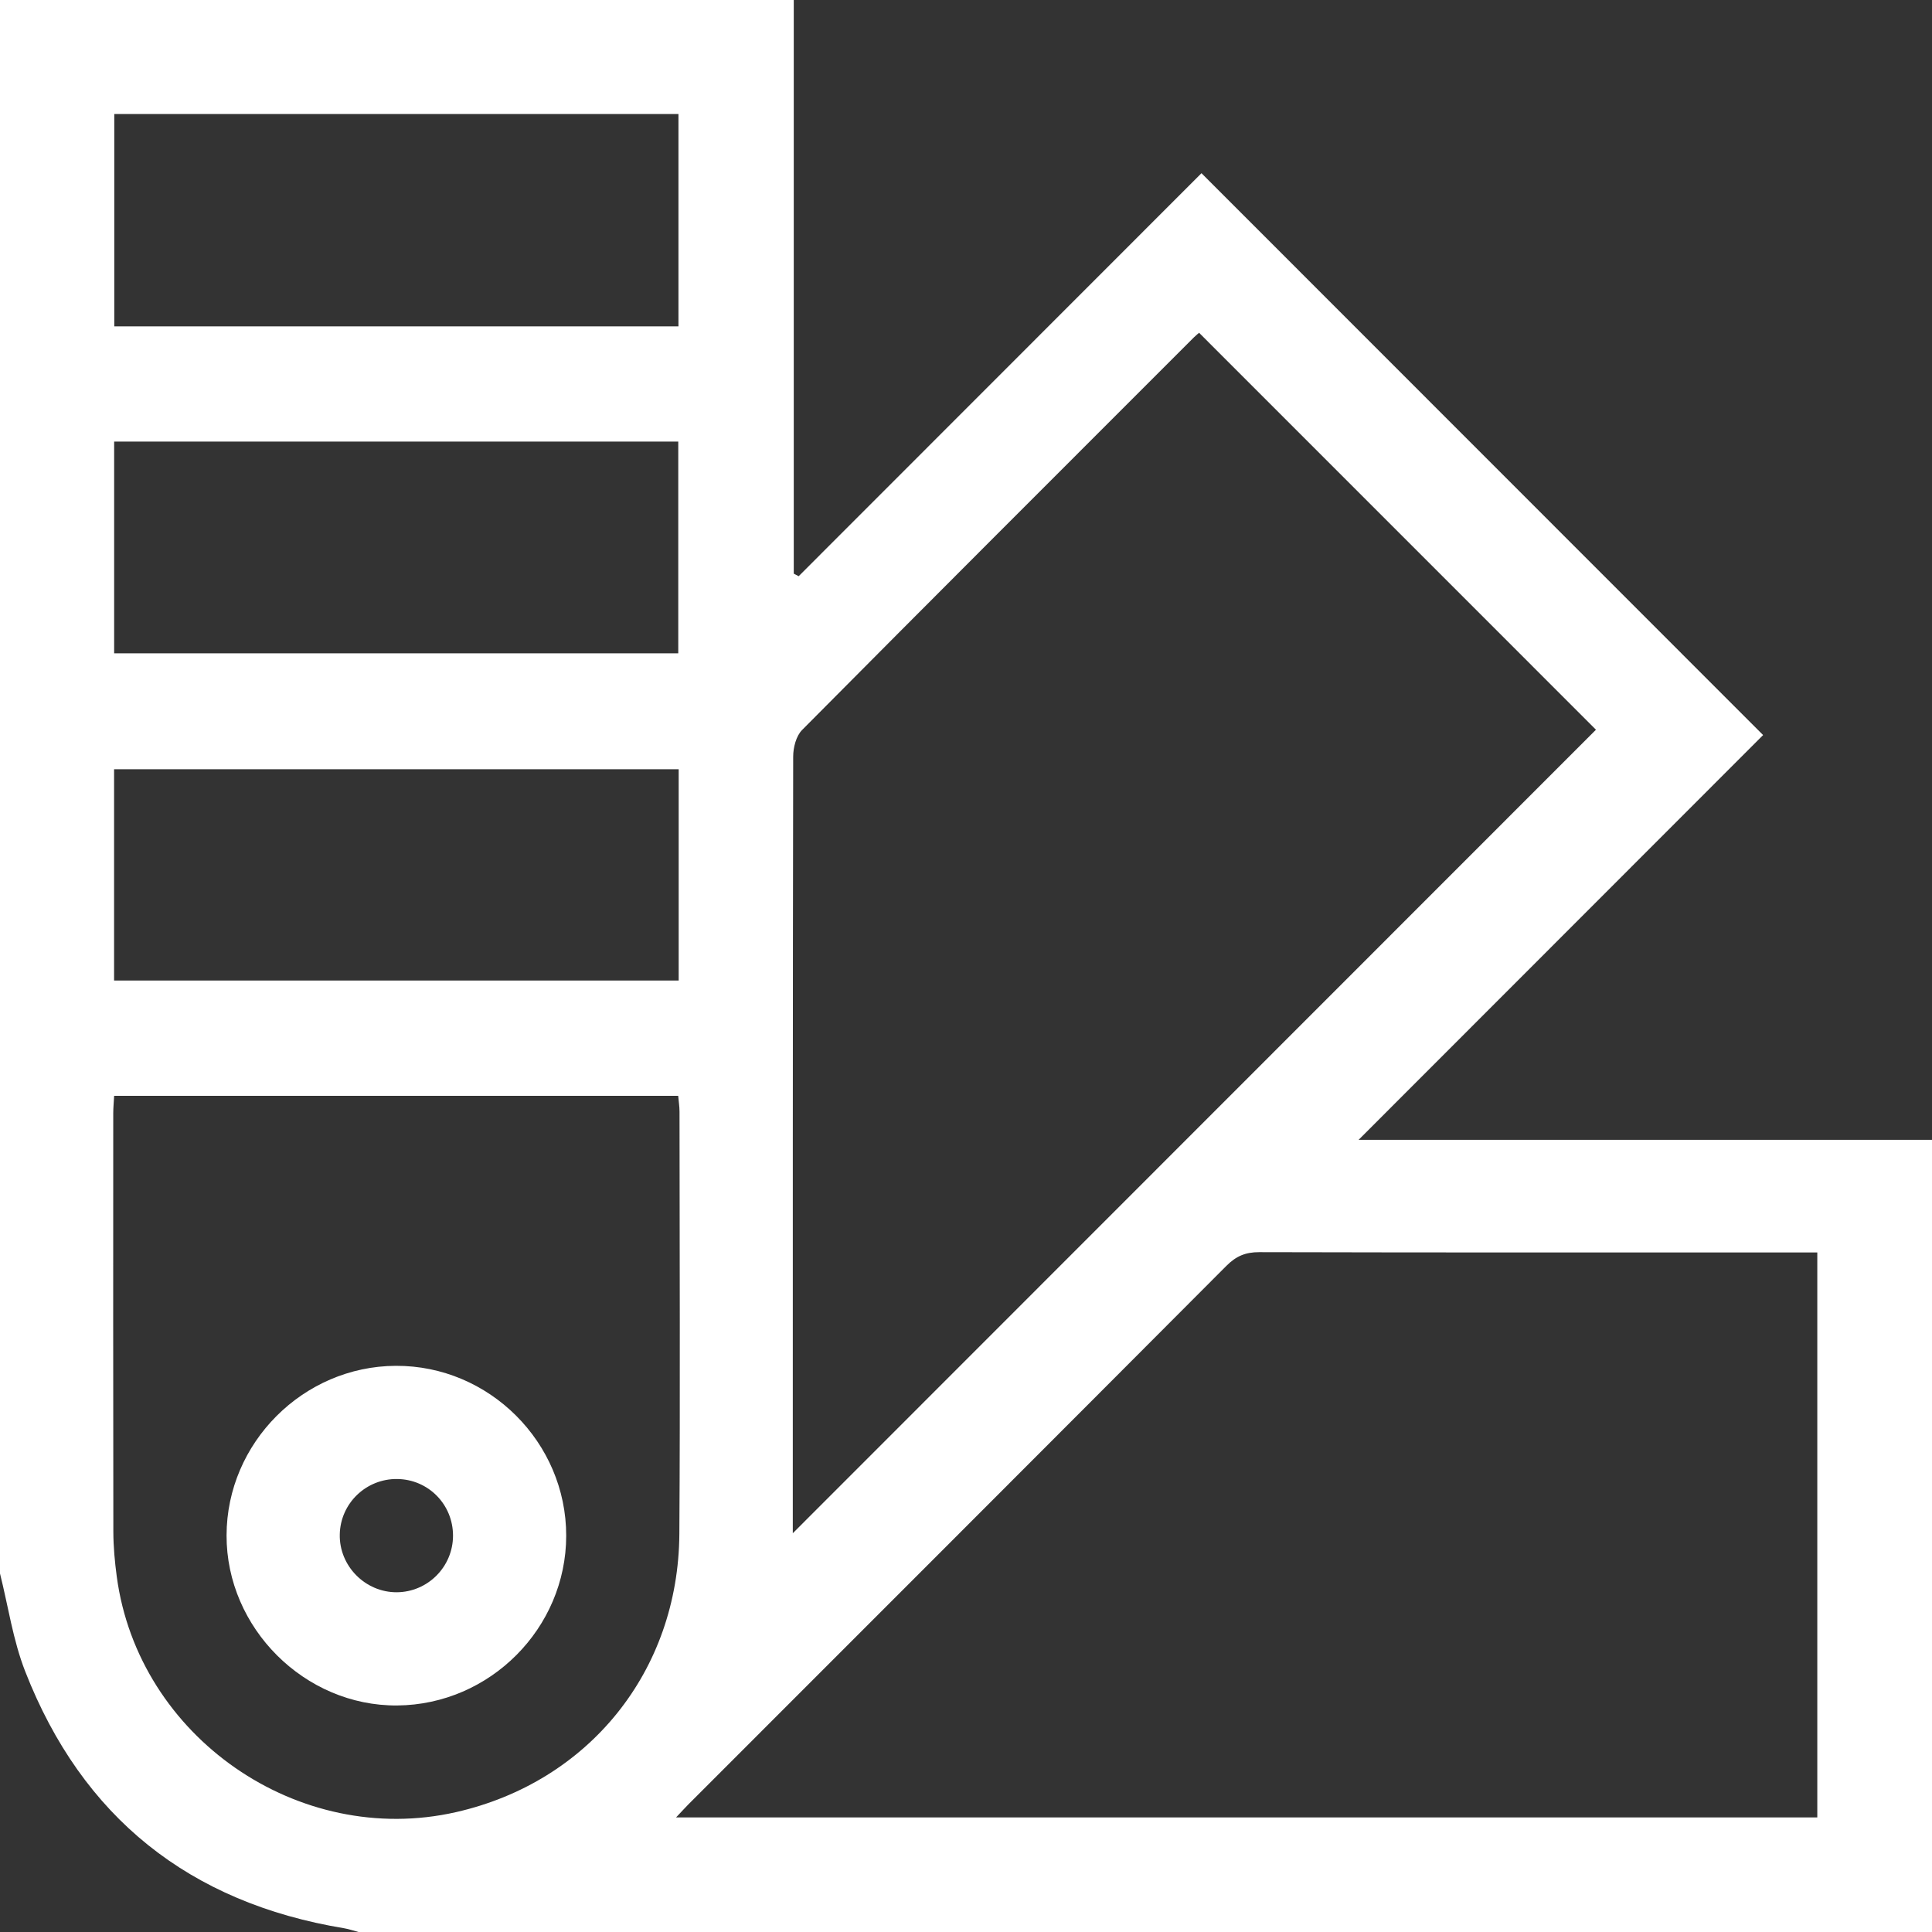
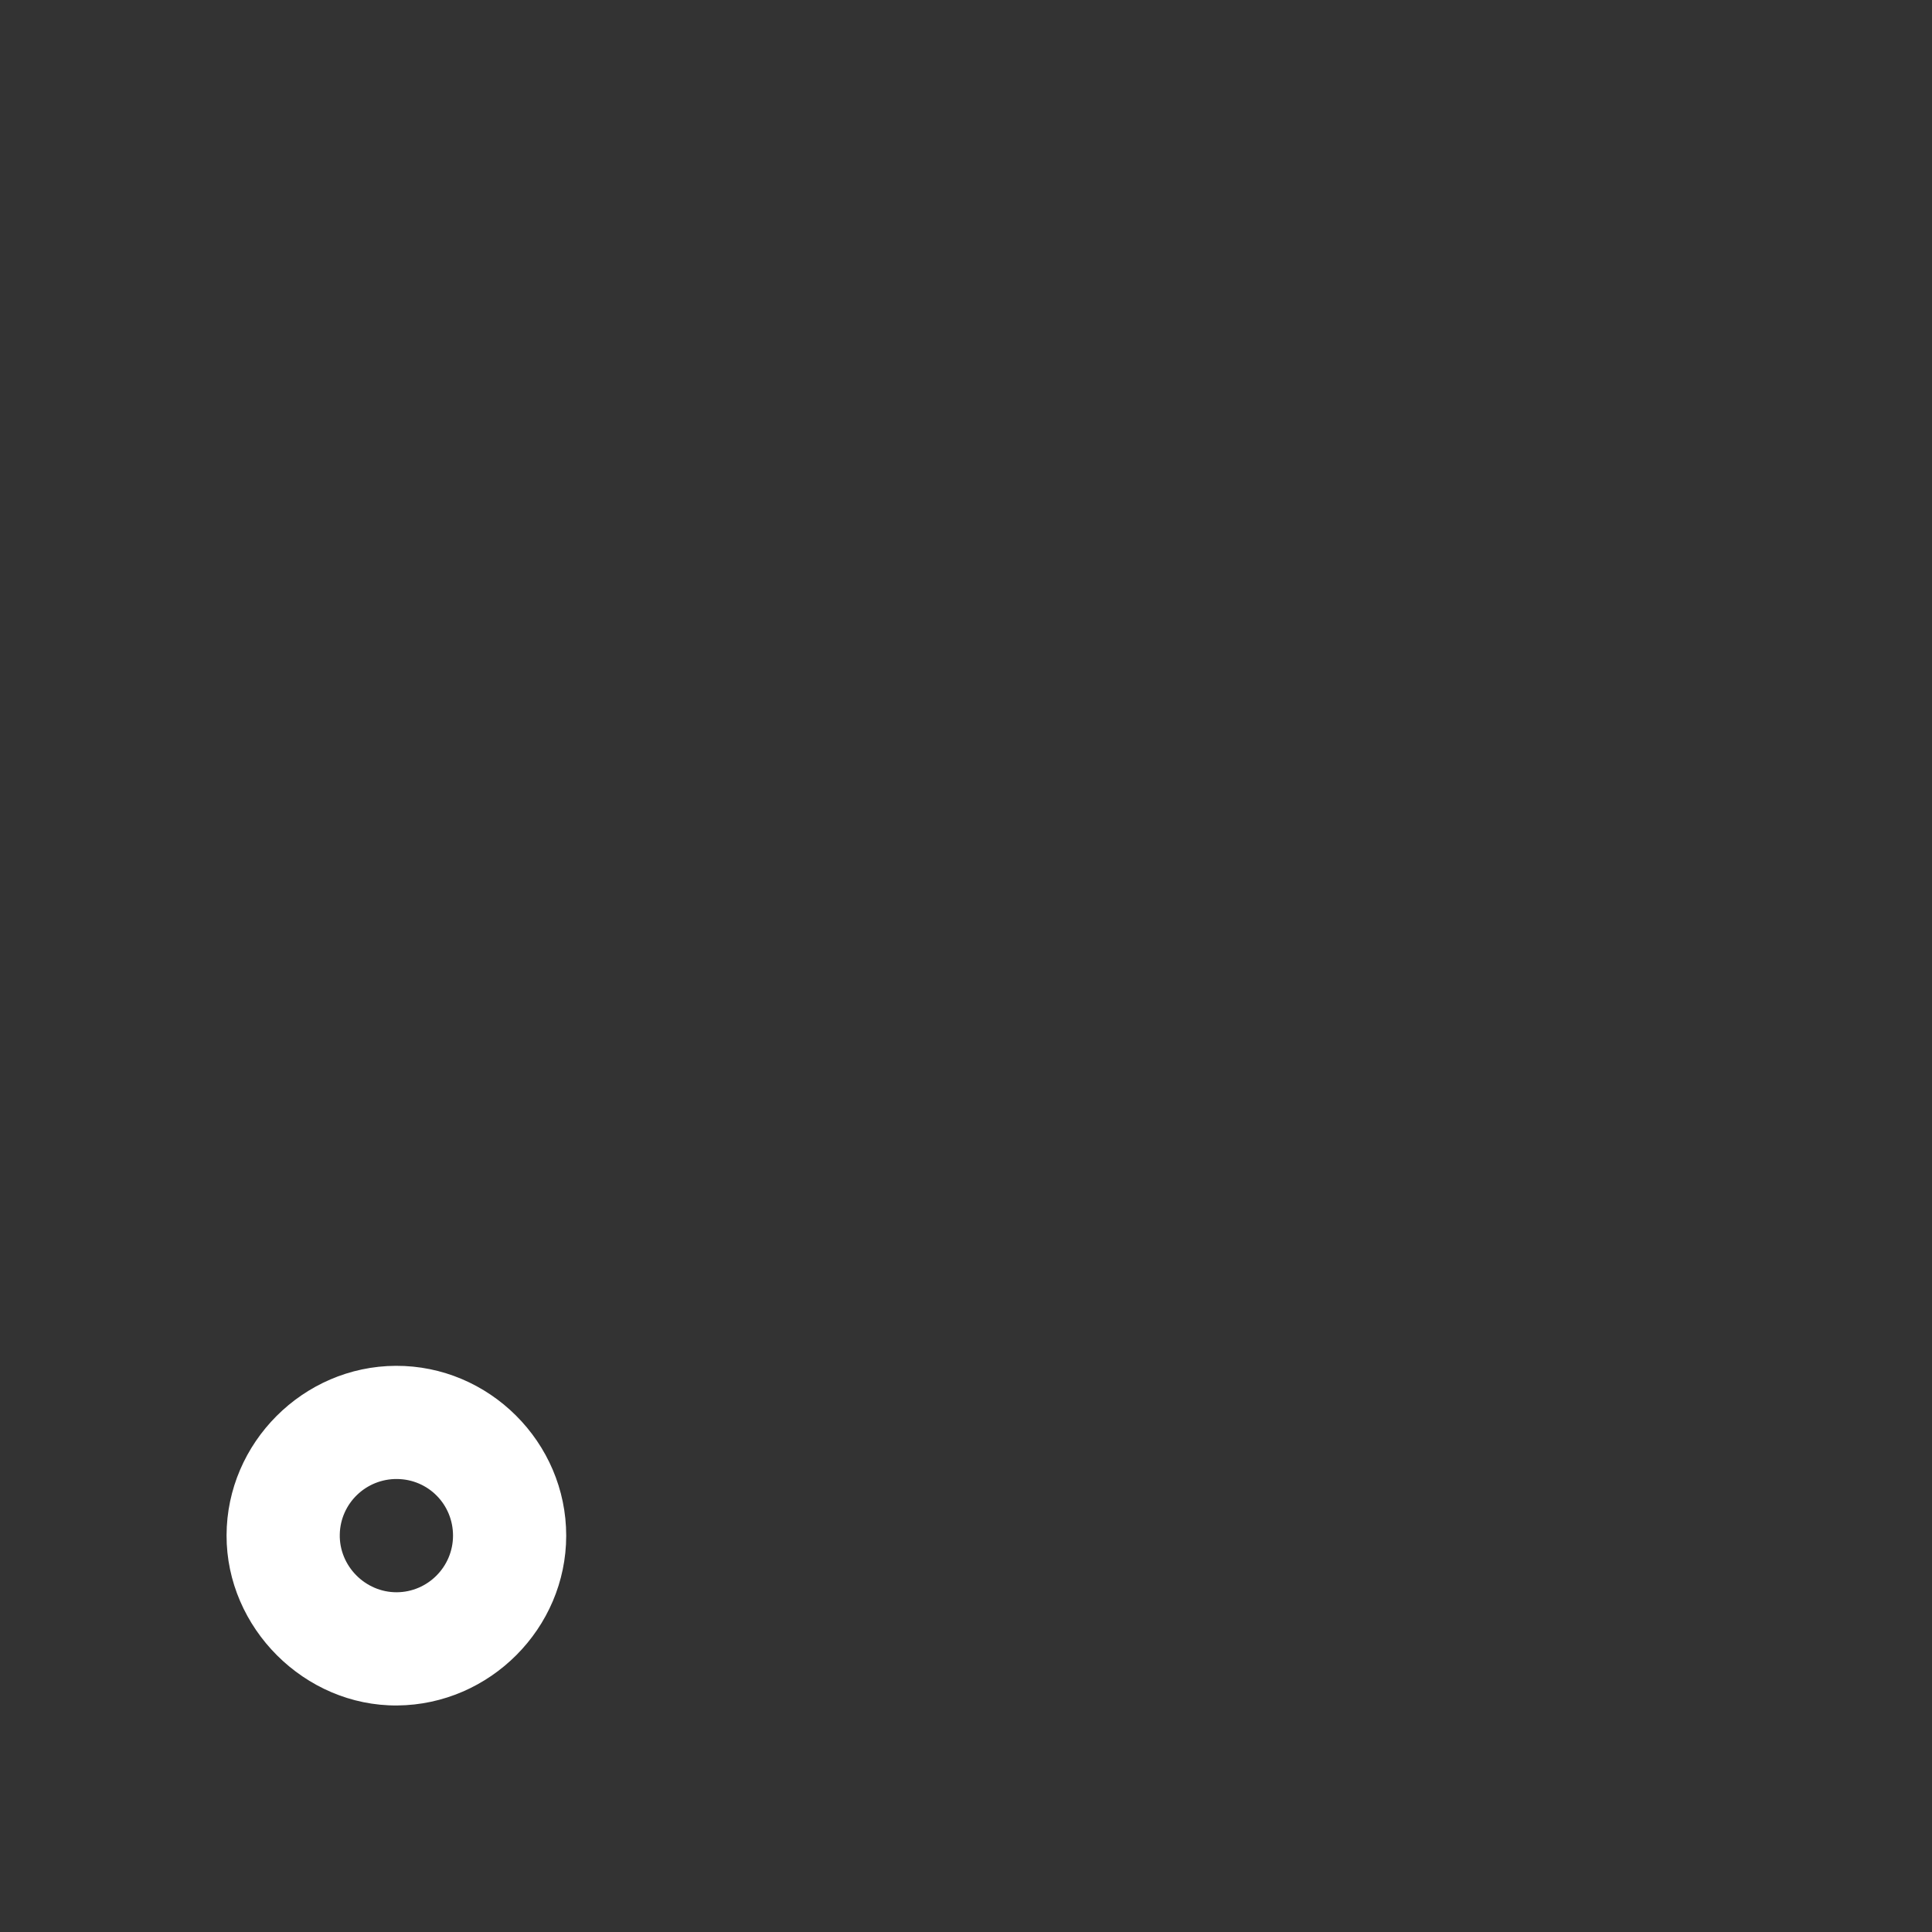
<svg xmlns="http://www.w3.org/2000/svg" width="60" height="60" viewBox="0 0 60 60" fill="none">
  <rect x="0" y="0" width="60" height="60" fill="#333333" stroke="none" />
-   <path d="M60 60C43.711 60 27.422 60 11.133 60C10.984 59.961 10.838 59.909 10.688 59.884C5.883 59.091 2.554 56.442 0.783 51.908C0.404 50.94 0.255 49.883 0 48.867C0 32.578 0 16.289 0 0C8.193 0 16.386 0 24.651 0C24.651 5.988 24.651 11.901 24.651 17.815C24.702 17.841 24.753 17.868 24.803 17.895C28.989 13.707 33.176 9.519 37.313 5.379C43.093 11.162 48.873 16.943 54.755 22.828C50.603 26.982 46.418 31.17 42.193 35.398C48.126 35.398 54.046 35.398 60.001 35.398C60 43.643 60 51.821 60 60ZM24.621 47.616C32.964 39.269 41.301 30.929 49.564 22.662C45.498 18.596 41.376 14.474 37.239 10.335C37.218 10.353 37.142 10.413 37.074 10.481C33.015 14.54 28.953 18.595 24.91 22.67C24.724 22.857 24.633 23.217 24.633 23.497C24.619 31.365 24.621 39.233 24.621 47.101C24.621 47.289 24.621 47.475 24.621 47.616ZM20.995 56.442C32.883 56.442 44.67 56.442 56.438 56.442C56.438 50.572 56.438 44.745 56.438 38.896C56.196 38.896 56.001 38.896 55.806 38.896C50.24 38.896 44.673 38.901 39.107 38.887C38.68 38.886 38.388 39.01 38.088 39.311C32.559 44.858 27.019 50.394 21.482 55.933C21.333 56.079 21.193 56.234 20.995 56.442ZM3.545 34.032C3.534 34.232 3.517 34.402 3.517 34.572C3.515 38.905 3.513 43.237 3.52 47.57C3.521 48.036 3.565 48.505 3.627 48.968C4.298 53.944 9.269 57.39 14.164 56.277C18.285 55.34 21.069 51.902 21.098 47.639C21.126 43.268 21.105 38.896 21.103 34.524C21.103 34.359 21.075 34.192 21.062 34.032C15.194 34.032 9.386 34.032 3.545 34.032ZM3.549 3.541C3.549 5.763 3.549 7.94 3.549 10.136C9.407 10.136 15.232 10.136 21.07 10.136C21.07 7.919 21.07 5.742 21.07 3.541C15.225 3.541 9.412 3.541 3.549 3.541ZM21.077 23.889C15.199 23.889 9.373 23.889 3.543 23.889C3.543 26.099 3.543 28.261 3.543 30.451C9.398 30.451 15.224 30.451 21.077 30.451C21.077 28.255 21.077 26.094 21.077 23.889ZM3.545 13.713C3.545 15.939 3.545 18.098 3.545 20.289C9.398 20.289 15.222 20.289 21.064 20.289C21.064 18.079 21.064 15.906 21.064 13.713C15.213 13.713 9.401 13.713 3.545 13.713Z" fill="white" />
  <path d="M12.291 42.417C15.189 42.402 17.587 44.793 17.584 47.695C17.581 50.567 15.215 52.942 12.335 52.965C9.462 52.987 7.028 50.559 7.036 47.68C7.043 44.807 9.416 42.43 12.291 42.417ZM12.335 45.932C11.368 45.921 10.572 46.688 10.552 47.651C10.53 48.63 11.342 49.454 12.322 49.449C13.285 49.443 14.067 48.658 14.069 47.693C14.07 46.722 13.303 45.943 12.335 45.932Z" fill="white" />
</svg>